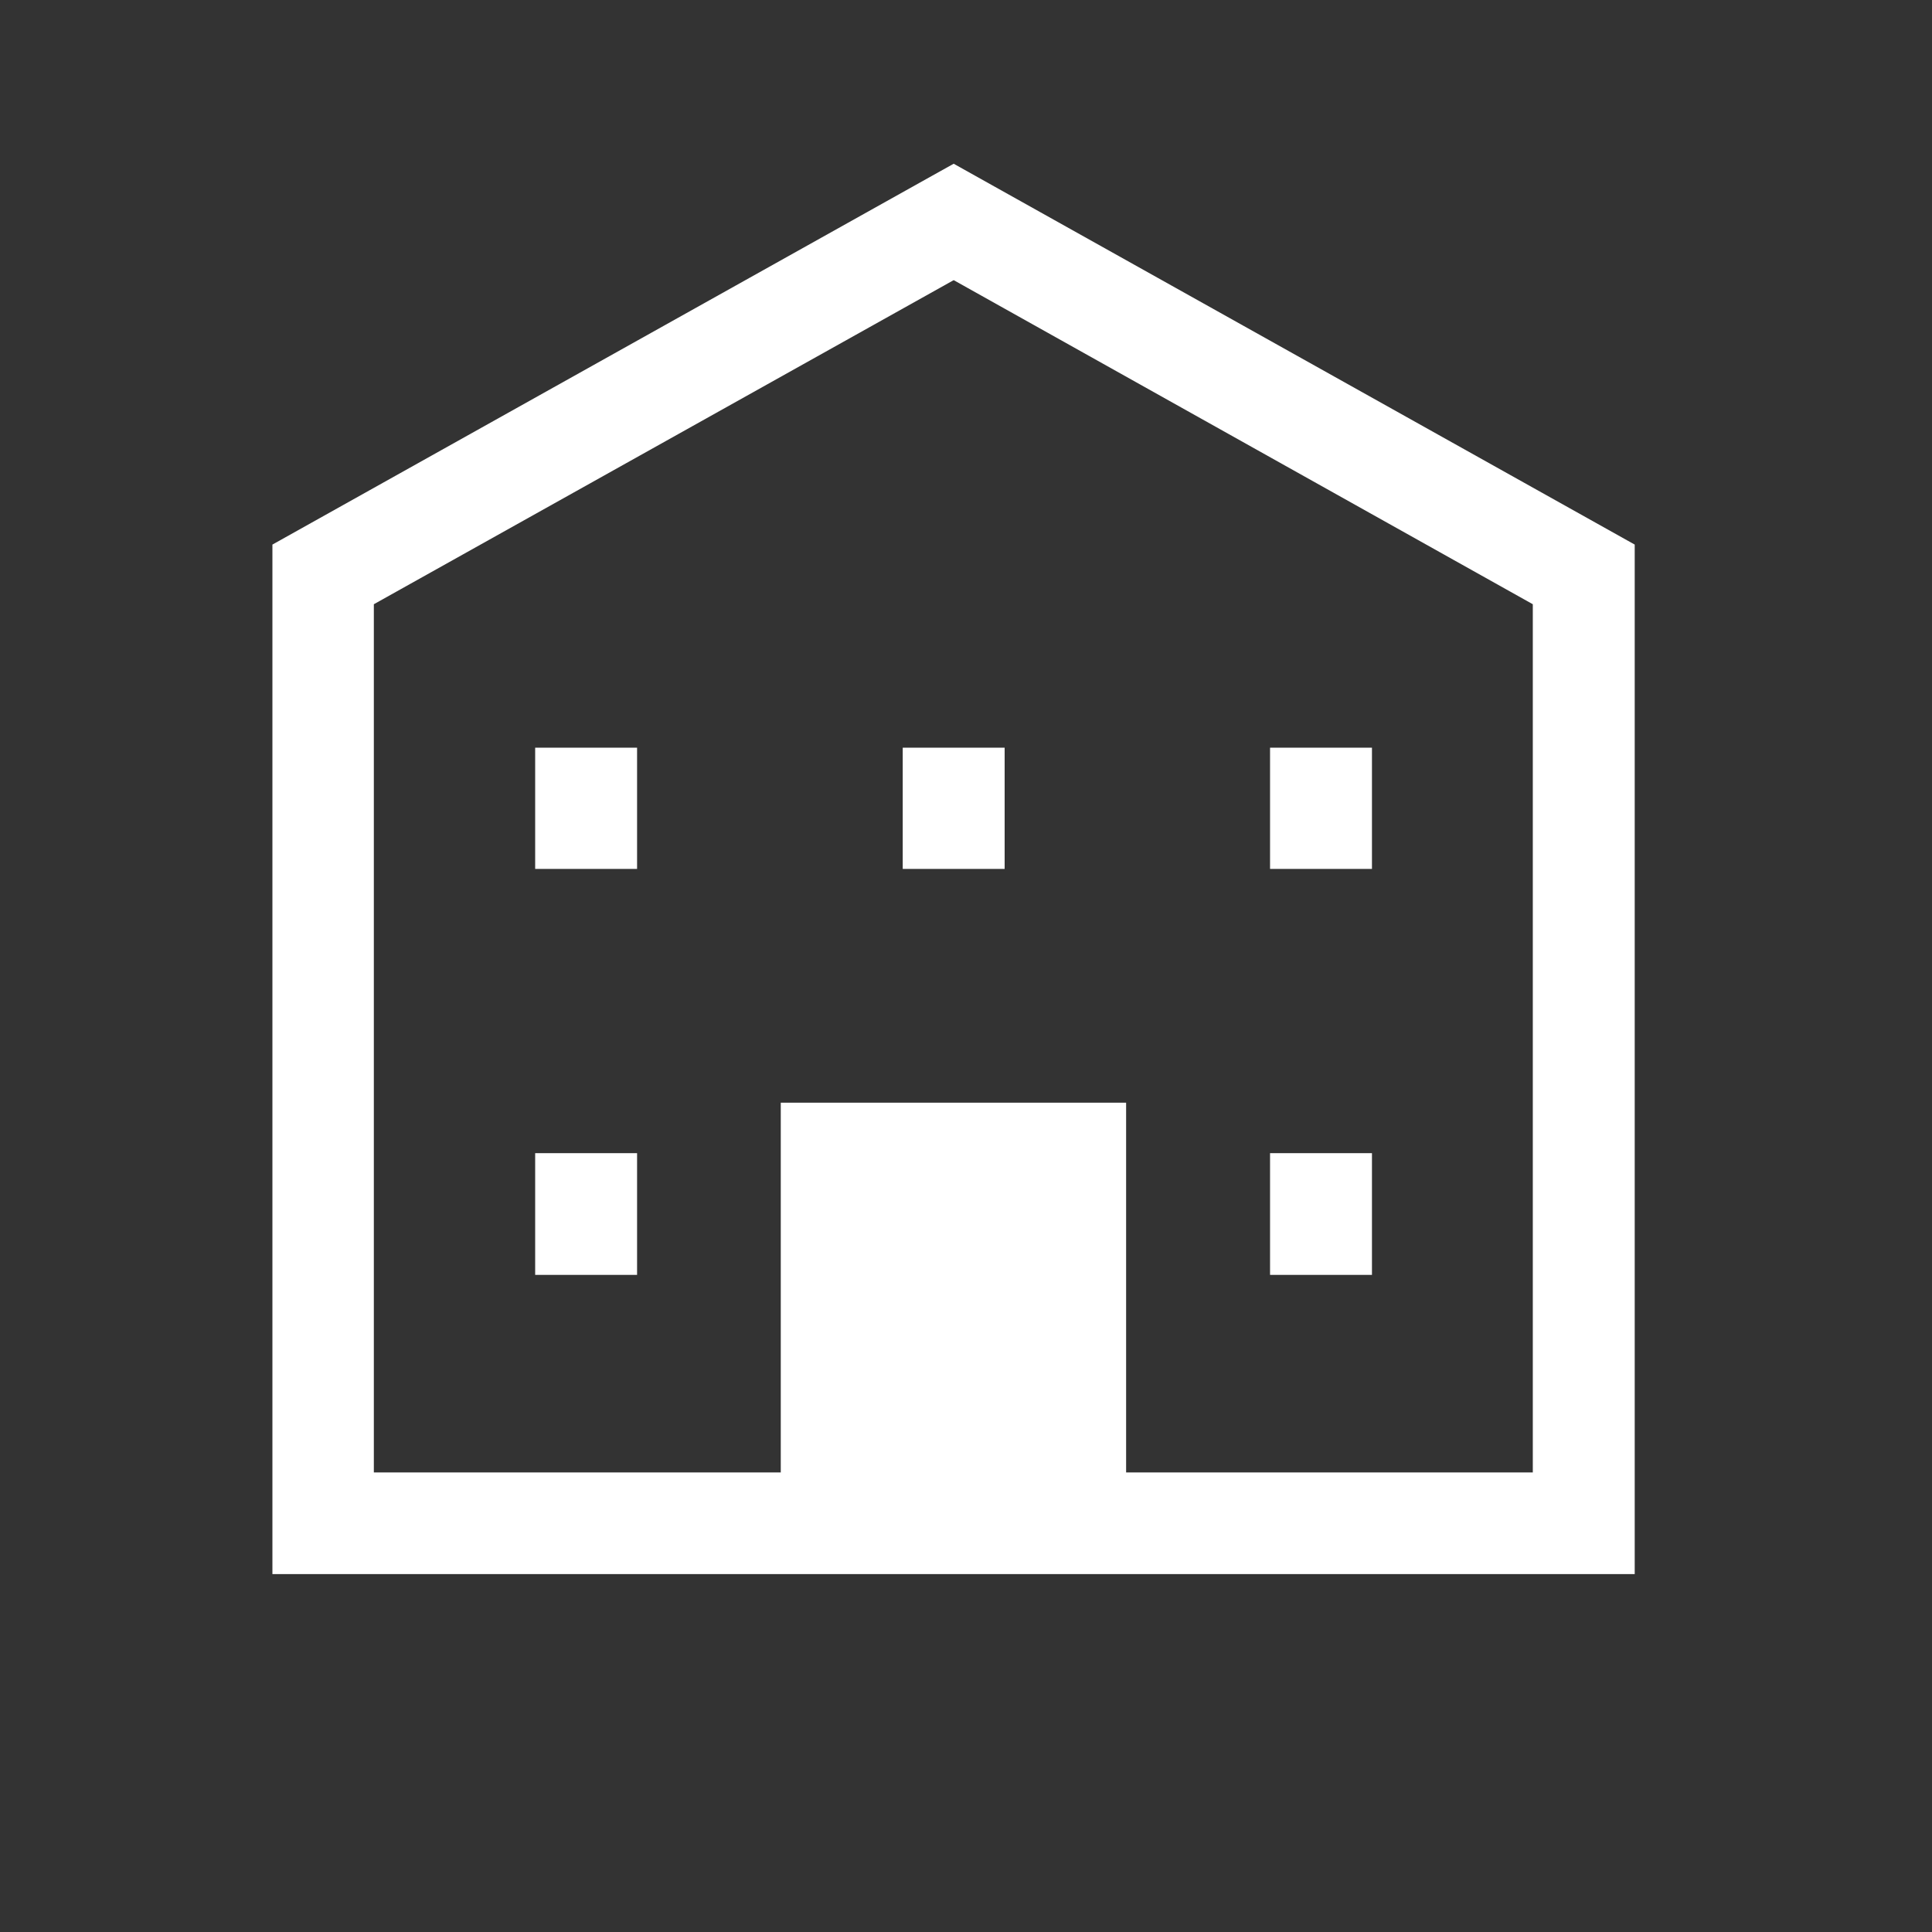
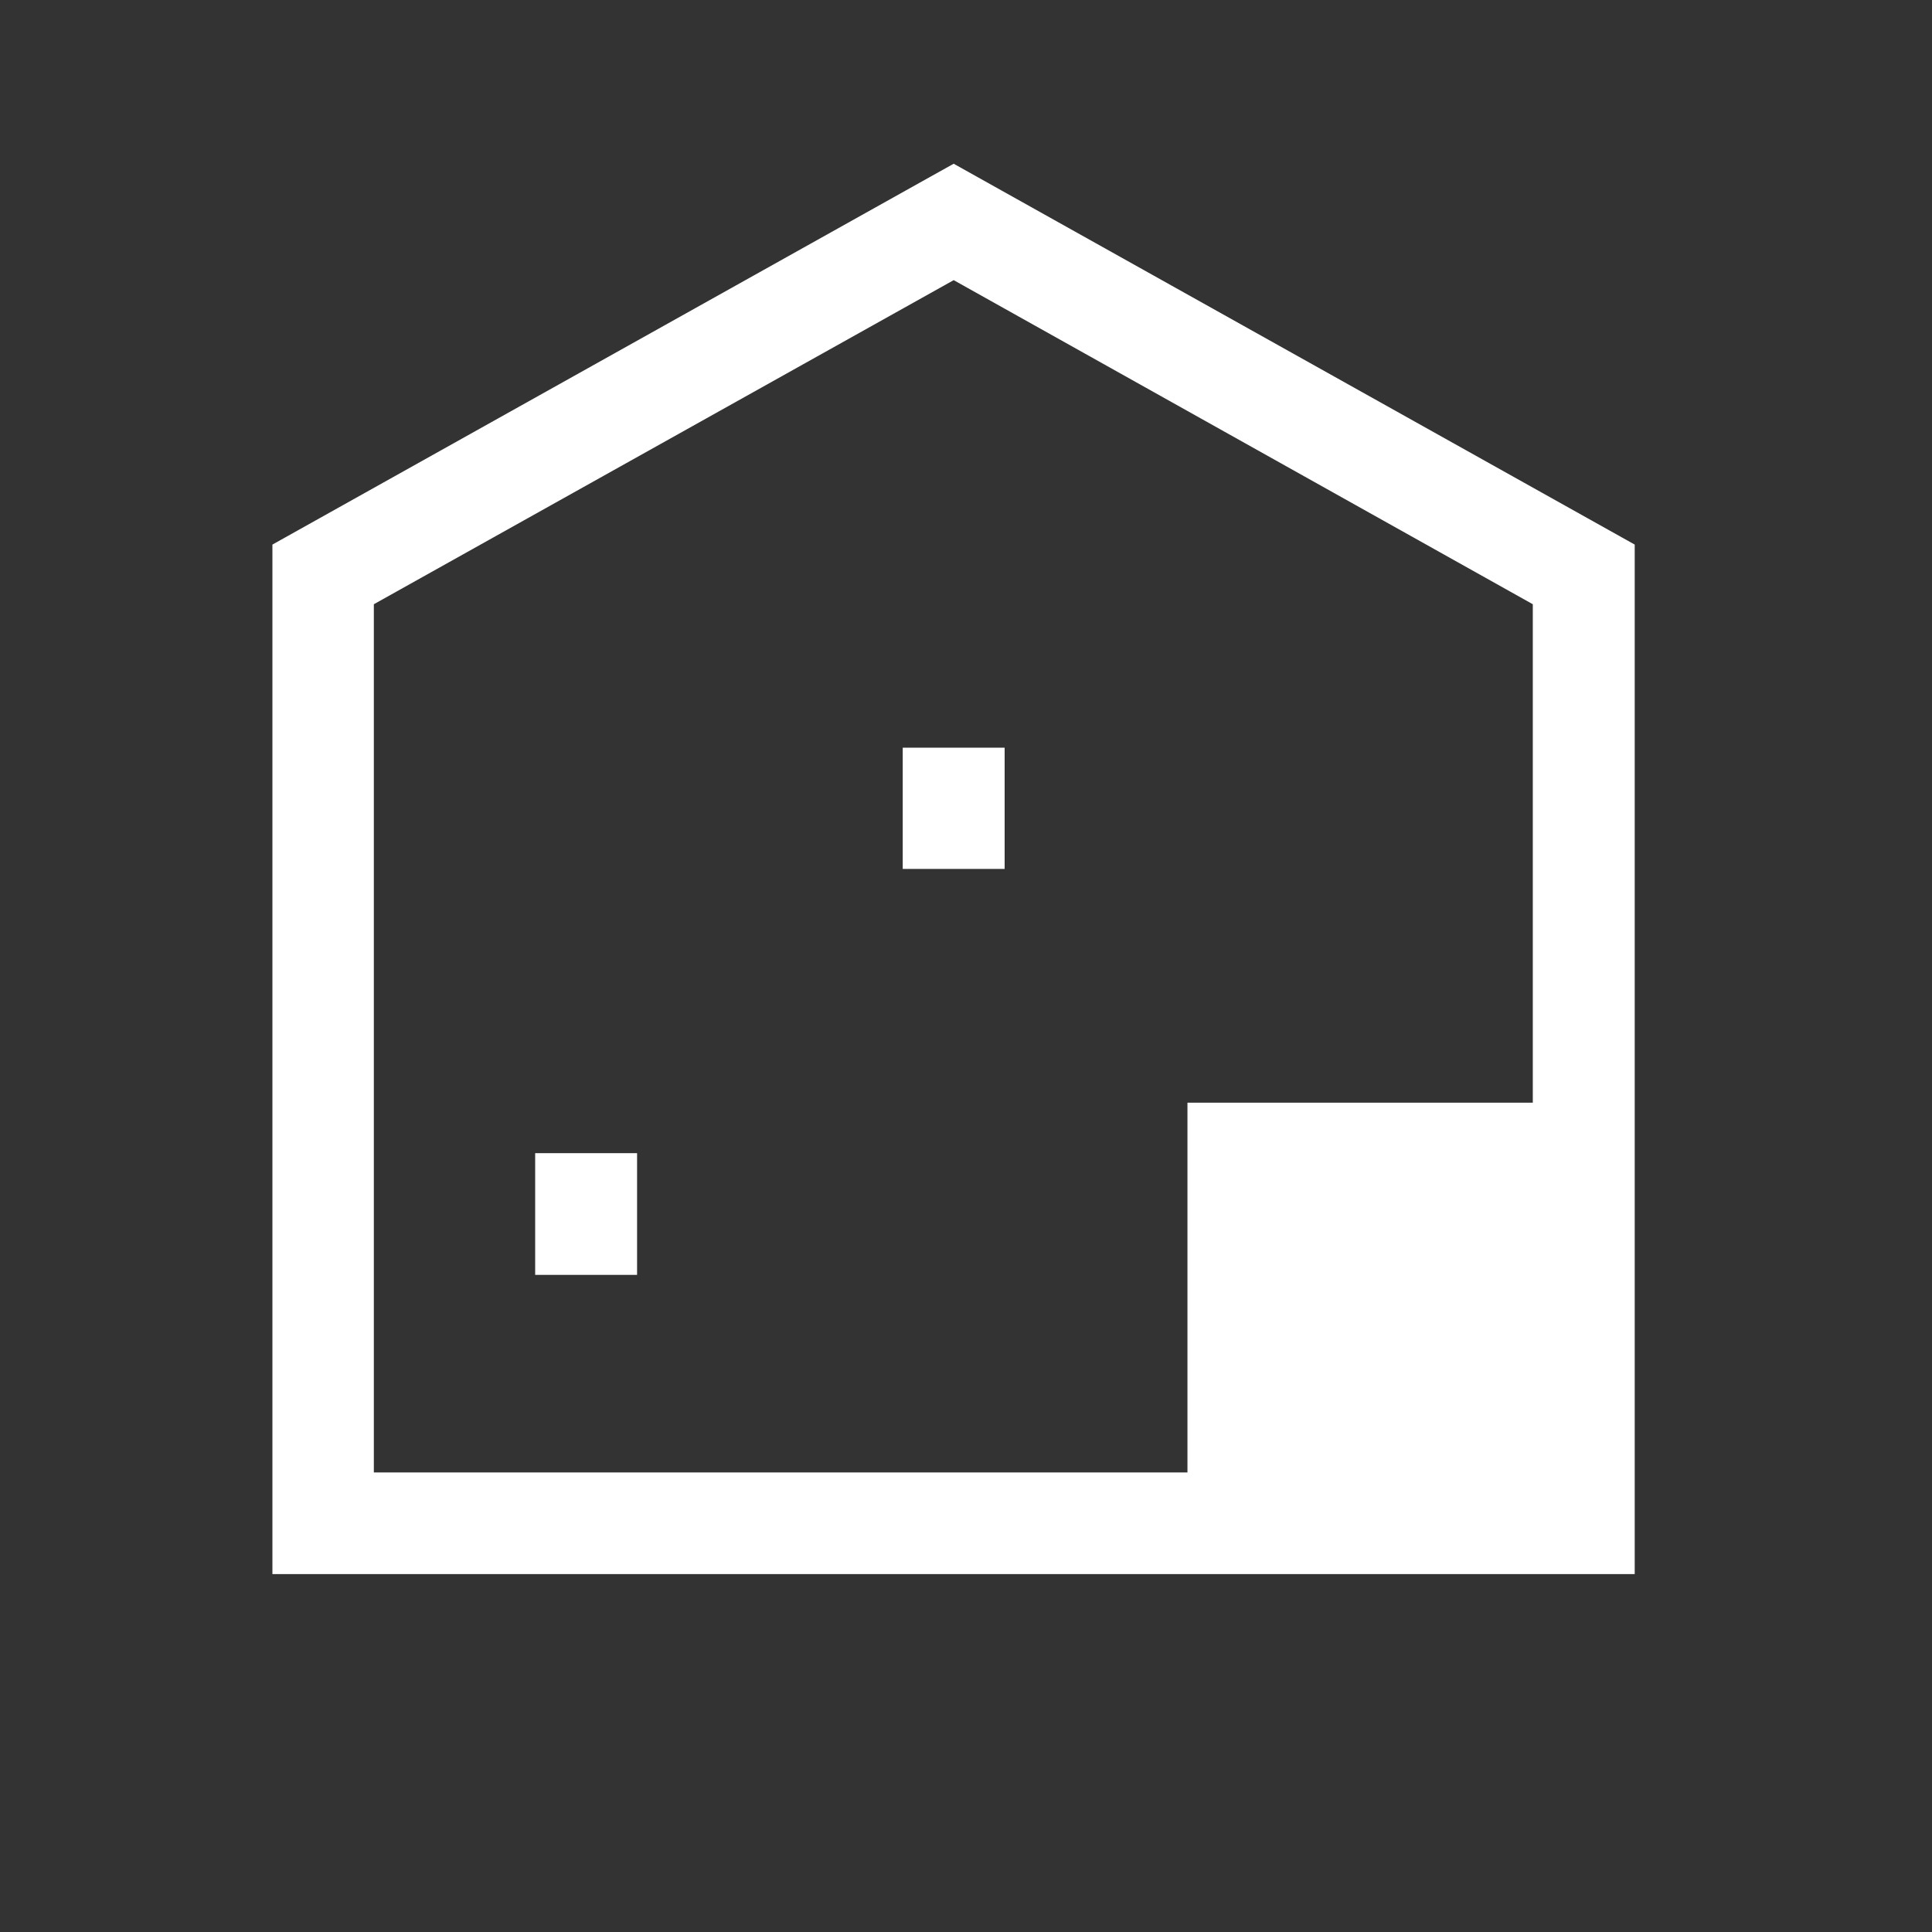
<svg xmlns="http://www.w3.org/2000/svg" version="1.1" x="0px" y="0px" width="8px" height="8px" viewBox="-1.128 -0.678 8 8" enable-background="new -1.128 -0.678 8 8" xml:space="preserve">
  <rect x="-1.128" y="-0.678" width="8" height="8" fill="#333333" stroke="none" />
  <defs>
</defs>
-   <path fill="#FFFFFF" d="M2.821,0L2.717,0.058L0,1.577V5.84h2.358h0.168h0.589h0.168h2.358V1.577L2.821,0z M5.219,5.419H3.535V3.888  h-1.43v1.531H0.42V1.824l2.401-1.342l2.398,1.342V5.419z" />
+   <path fill="#FFFFFF" d="M2.821,0L2.717,0.058L0,1.577V5.84h2.358h0.168h0.589h0.168h2.358V1.577L2.821,0z M5.219,5.419V3.888  h-1.43v1.531H0.42V1.824l2.401-1.342l2.398,1.342V5.419z" />
  <rect x="1.088" y="4.097" fill="#FFFFFF" width="0.422" height="0.504" />
  <rect x="4.131" y="4.097" fill="#FFFFFF" width="0.422" height="0.504" />
-   <rect x="1.088" y="2.418" fill="#FFFFFF" width="0.422" height="0.502" />
  <rect x="2.61" y="2.418" fill="#FFFFFF" width="0.422" height="0.502" />
-   <rect x="4.131" y="2.418" fill="#FFFFFF" width="0.422" height="0.502" />
</svg>